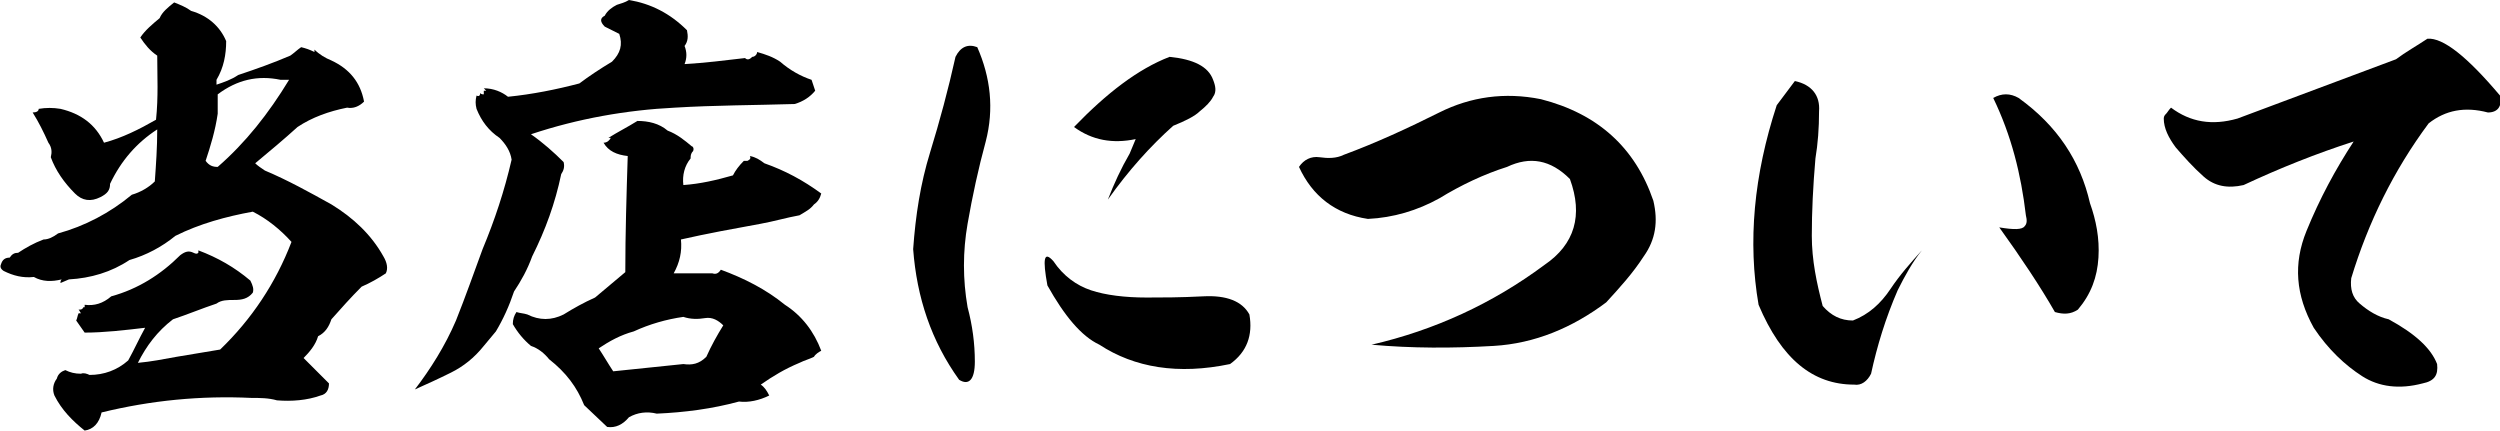
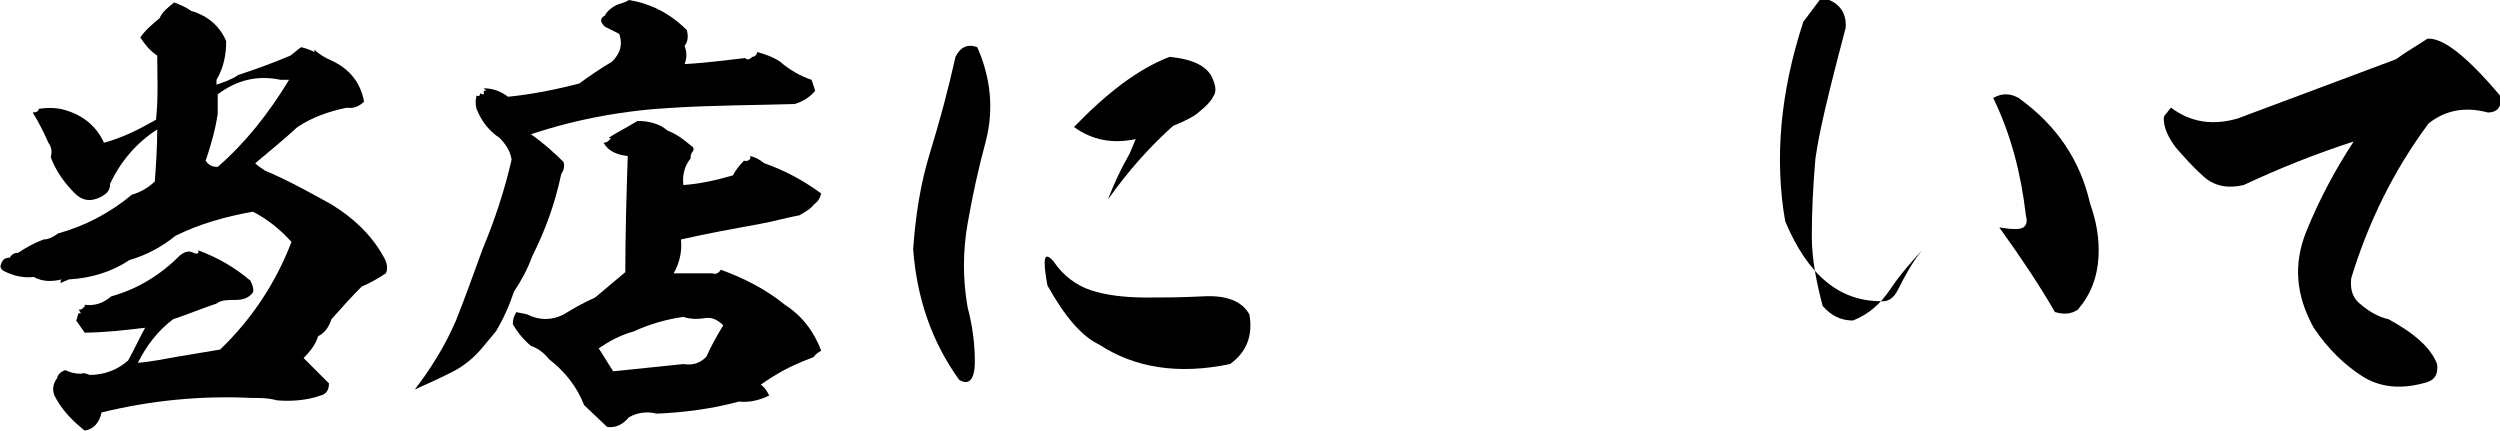
<svg xmlns="http://www.w3.org/2000/svg" version="1.1" id="_レイヤー_2" x="0px" y="0px" viewBox="0 0 206.7 35.6" style="enable-background:new 0 0 206.7 35.6;" xml:space="preserve">
  <g id="_デザインレイヤー">
    <g>
      <path d="M15.8,0.9c1.4,0.4,2.4,1.3,2.9,2.5c0,1.1-0.2,2.2-0.8,3.2V7c0.6-0.2,1.2-0.4,1.8-0.8c1.5-0.5,2.9-1,4.3-1.6    c0.3-0.2,0.6-0.5,0.9-0.7c0.4,0.1,0.7,0.2,1.1,0.4V4.1c0.4,0.4,0.9,0.7,1.4,0.9c1.5,0.7,2.4,1.8,2.7,3.4c-0.4,0.4-0.9,0.6-1.4,0.5    c-1.5,0.3-2.9,0.8-4.1,1.6c-1.1,1-2.3,2-3.5,3c0.2,0.2,0.5,0.4,0.8,0.6c1.9,0.8,3.7,1.8,5.5,2.8c1.8,1.1,3.3,2.5,4.3,4.3    c0.3,0.5,0.4,1,0.2,1.4c-0.6,0.4-1.3,0.8-2,1.1c-0.9,0.9-1.7,1.8-2.5,2.7c-0.2,0.6-0.5,1.1-1.1,1.4c-0.2,0.7-0.7,1.3-1.2,1.8    c0.7,0.7,1.4,1.4,2.1,2.1c0,0.5-0.2,0.9-0.7,1c-1.1,0.4-2.4,0.5-3.6,0.4c-0.7-0.2-1.4-0.2-2.1-0.2c-4.2-0.2-8.3,0.2-12.4,1.2    C8.2,35,7.7,35.5,7,35.6c-1-0.8-1.9-1.7-2.5-2.9c-0.2-0.5-0.1-1,0.2-1.4c0.1-0.4,0.4-0.6,0.7-0.7c0.4,0.2,0.8,0.3,1.3,0.3    c0.2-0.1,0.5,0,0.7,0.1c1.2,0,2.3-0.4,3.2-1.2c0.5-0.9,0.9-1.8,1.4-2.7c-1.7,0.2-3.4,0.4-5,0.4l-0.7-1c0.1-0.2,0.1-0.4,0.2-0.6    h0.2c-0.1-0.1-0.1-0.2-0.2-0.3c0.2,0,0.3,0,0.4-0.2H7v-0.2c0.8,0.1,1.5-0.1,2.2-0.7c2.2-0.6,4.1-1.8,5.7-3.4    c0.4-0.3,0.7-0.4,1.1-0.2c0.2,0.1,0.3,0.1,0.4,0v-0.2c1.6,0.6,3,1.4,4.3,2.5c0.2,0.4,0.3,0.7,0.2,1c-0.4,0.5-0.9,0.6-1.5,0.6    c-0.6,0-1.1,0-1.5,0.3c-1.2,0.4-2.4,0.9-3.6,1.3c-1.3,1-2.2,2.2-2.9,3.6c1.1-0.1,2.1-0.3,3.2-0.5l3.6-0.6c2.6-2.5,4.6-5.5,5.9-8.9    c-0.9-1-2-1.9-3.2-2.5c-2.2,0.4-4.4,1-6.4,2c-1.1,0.9-2.4,1.6-3.8,2c-1.5,1-3.2,1.5-5,1.6l-0.7,0.3C5,23.3,5,23.2,5.1,23.1    c-0.8,0.2-1.6,0.2-2.3-0.2c-0.9,0.1-1.7-0.1-2.5-0.5C0,22.2,0,22,0.1,21.8c0.1-0.3,0.3-0.5,0.7-0.5C1,21,1.2,20.9,1.5,20.9    c0.6-0.4,1.3-0.8,2.1-1.1c0.4,0,0.8-0.2,1.2-0.5c2.2-0.6,4.3-1.7,6.1-3.2c0.7-0.2,1.4-0.6,1.9-1.1c0.1-1.4,0.2-2.8,0.2-4.3    c-1.7,1.1-3,2.6-3.9,4.5c0,0.5-0.2,0.8-0.8,1.1c-0.8,0.4-1.5,0.3-2.1-0.3c-0.9-0.9-1.6-1.9-2-3c0.1-0.4,0.1-0.8-0.2-1.2    c-0.4-0.9-0.8-1.7-1.3-2.5c0.3,0,0.5-0.1,0.5-0.3c0.6-0.1,1.2-0.1,1.8,0c1.7,0.4,2.9,1.3,3.6,2.8c1.5-0.4,2.9-1.1,4.3-1.9    C13.1,8,13,6.3,13,4.6c-0.6-0.4-1-0.9-1.4-1.5c0.4-0.6,1-1.1,1.6-1.6c0.2-0.5,0.7-0.9,1.2-1.3C14.9,0.4,15.4,0.6,15.8,0.9    L15.8,0.9z M23.9,6.6h-0.7c-1.9-0.4-3.6,0-5.2,1.2v1.6c-0.2,1.4-0.6,2.7-1,3.9c0.3,0.4,0.6,0.5,1,0.5C20.3,11.8,22.2,9.4,23.9,6.6    L23.9,6.6z" />
      <path d="M56.6,3.8c0.2,0.5,0.2,1,0,1.5c1.7-0.1,3.3-0.3,5-0.5C61.8,5,62,4.9,62.2,4.7c0.2,0,0.4-0.2,0.4-0.4    c0.7,0.2,1.3,0.4,1.9,0.8c0.8,0.7,1.7,1.2,2.6,1.5c0.1,0.3,0.2,0.6,0.3,0.9C67,8,66.4,8.4,65.7,8.6c-3.3,0.1-6.6,0.1-9.9,0.3    c-4,0.2-8,0.9-11.9,2.2c1,0.7,1.9,1.5,2.7,2.3c0.1,0.4,0,0.7-0.2,1c-0.5,2.4-1.3,4.6-2.4,6.8c-0.4,1.1-0.9,2-1.5,2.9    c-0.4,1.2-0.9,2.3-1.5,3.3l-1,1.2c-0.8,1-1.7,1.7-2.7,2.2s-2.1,1-3,1.4c1.3-1.7,2.5-3.6,3.4-5.7c0.8-2,1.5-4,2.2-5.9    c1-2.4,1.8-4.8,2.4-7.4c-0.1-0.7-0.5-1.3-1-1.8c-0.9-0.6-1.5-1.4-1.9-2.4c-0.1-0.4-0.1-0.7,0-1.1c0.2,0.1,0.3,0,0.3-0.2    c0.1,0.1,0.2,0.1,0.3,0.1c0-0.1,0-0.2,0-0.3h0.2l-0.2-0.2C40.8,7.3,41.5,7.6,42,8c2-0.2,4-0.6,5.9-1.1c0.8-0.6,1.7-1.2,2.7-1.8    c0.7-0.7,0.9-1.4,0.6-2.3L50,2.2c-0.4-0.4-0.4-0.7,0-0.9c0.2-0.4,0.6-0.7,1-0.9c0.3-0.1,0.7-0.2,1-0.4c1.8,0.3,3.4,1.1,4.8,2.5    C56.9,3,56.9,3.4,56.6,3.8L56.6,3.8z M57.3,12.5c-0.2,0.2-0.2,0.4-0.2,0.6c-0.5,0.6-0.7,1.4-0.6,2.2c1.4-0.1,2.7-0.4,4.1-0.8    c0.2-0.4,0.5-0.8,0.9-1.2c0.1,0,0.2,0,0.3,0c0.2-0.1,0.3-0.2,0.2-0.4c0.5,0.1,0.8,0.3,1.2,0.6c1.7,0.6,3.2,1.4,4.7,2.5    c-0.1,0.4-0.3,0.7-0.6,0.9c-0.3,0.4-0.7,0.6-1.2,0.9c-1.1,0.2-2.1,0.5-3.2,0.7c-2.2,0.4-4.4,0.8-6.6,1.3c0.1,1-0.1,1.9-0.6,2.8    h3.2c0.3,0.1,0.5,0,0.7-0.3c1.9,0.7,3.7,1.6,5.3,2.9c1.4,0.9,2.4,2.2,3,3.8c-0.2,0.1-0.5,0.3-0.6,0.5c-0.4,0.2-0.8,0.3-1.2,0.5    c-1.2,0.5-2.2,1.1-3.2,1.8c0.3,0.2,0.5,0.5,0.7,0.9c-0.8,0.4-1.7,0.6-2.5,0.5c-2.2,0.6-4.5,0.9-6.8,1c-0.8-0.2-1.6-0.1-2.3,0.3    c-0.5,0.6-1.1,0.9-1.8,0.8l-1.9-1.8c-0.6-1.5-1.5-2.7-2.9-3.8c-0.4-0.5-0.9-0.9-1.5-1.1c-0.6-0.5-1.1-1.1-1.5-1.8    c0-0.4,0.1-0.7,0.3-1c0.3,0.1,0.6,0.1,0.9,0.2c1,0.5,2,0.5,3,0c0.8-0.5,1.7-1,2.6-1.4l2.5-2.1c0-3.2,0.1-6.4,0.2-9.6    c-0.9-0.1-1.6-0.4-2-1.1c0.3,0,0.5-0.2,0.6-0.4h-0.2c0.8-0.5,1.6-0.9,2.4-1.4c0.9,0,1.8,0.2,2.5,0.8c0.8,0.3,1.4,0.8,2,1.3    C57.3,12.1,57.4,12.3,57.3,12.5L57.3,12.5z M58.3,26.3c-0.6,0.1-1.2,0.1-1.8-0.1c-1.4,0.2-2.8,0.6-4.1,1.2c-1.1,0.3-2,0.8-2.9,1.4    c0.4,0.6,0.8,1.3,1.2,1.9c2-0.2,3.9-0.4,5.8-0.6c0.7,0.1,1.3,0,1.9-0.6c0.4-0.9,0.9-1.8,1.4-2.6C59.4,26.5,58.9,26.2,58.3,26.3    L58.3,26.3z" />
      <path d="M81.5,11.7c-0.6,2.2-1.1,4.5-1.5,6.8s-0.4,4.6,0,6.9c0.4,1.5,0.6,3,0.6,4.5c0,1.5-0.5,2-1.3,1.5    c-2.3-3.2-3.5-6.8-3.8-10.8c0.2-2.8,0.6-5.4,1.4-8c0.8-2.6,1.5-5.2,2.1-7.9c0.4-0.8,1-1.1,1.8-0.8C81.9,6.4,82.2,9,81.5,11.7    L81.5,11.7z M94.8,24.6c1.2,0,2.8,0,4.7-0.1c1.9-0.1,3.2,0.4,3.8,1.5c0.3,1.7-0.2,3.1-1.6,4.1c-4.3,0.9-7.9,0.3-10.8-1.6    c-1.5-0.7-2.9-2.4-4.3-4.9c-0.4-2.2-0.3-2.9,0.5-2c0.8,1.2,1.9,2,3.1,2.4S93,24.6,94.8,24.6L94.8,24.6z M100.3,6.6    c0.2,0.5,0.3,1,0,1.4c-0.2,0.4-0.6,0.8-1.1,1.2c-0.4,0.4-1.2,0.8-2.2,1.2c-1.9,1.7-3.7,3.7-5.4,6.1c0.5-1.3,1.1-2.6,1.8-3.8    l0.5-1.2c-1.9,0.4-3.6,0.1-5.1-1c2.7-2.8,5.3-4.8,7.9-5.8C98.7,4.9,99.9,5.5,100.3,6.6L100.3,6.6z" />
-       <path d="M136.7,16.6c0.4,1.7,0.2,3.2-0.8,4.6c-0.9,1.4-2,2.6-3.1,3.8c-2.8,2.1-5.9,3.4-9.3,3.6s-6.8,0.2-10.1-0.1    c5.2-1.2,10-3.4,14.3-6.6c2.5-1.7,3.2-4.1,2.1-7.1c-1.6-1.6-3.3-1.9-5.2-1c-1.9,0.6-3.8,1.5-5.6,2.6c-1.8,1-3.8,1.6-5.9,1.7    c-2.7-0.4-4.6-1.9-5.7-4.3c0.4-0.6,1-0.9,1.7-0.8s1.4,0.1,2-0.2c2.7-1,5.3-2.2,7.9-3.5s5.4-1.7,8.4-1.1    C132.1,9.4,135.2,12.2,136.7,16.6L136.7,16.6z" />
-       <path d="M150.1,13.1c-0.2,2.3-0.3,4.4-0.3,6.4s0.4,3.9,0.9,5.8c0.7,0.8,1.5,1.2,2.5,1.2c1.3-0.5,2.3-1.4,3.1-2.6    c0.8-1.2,1.7-2.2,2.6-3.2c-0.8,1-1.4,2.1-2,3.3c-1,2.3-1.7,4.6-2.2,6.9c-0.3,0.6-0.8,1-1.4,0.9c-3.4,0-6-2.1-7.9-6.6    c-0.9-5.2-0.4-10.7,1.5-16.5l1.5-2c1.4,0.3,2.1,1.2,2,2.5C150.4,10.6,150.3,11.9,150.1,13.1L150.1,13.1z M172.8,16.8    c0.5,1.4,0.8,2.9,0.7,4.5c-0.1,1.6-0.6,3-1.7,4.3c-0.6,0.4-1.2,0.4-1.9,0.2c-1.2-2.1-2.8-4.5-4.6-7c1.2,0.2,1.9,0.2,2.1-0.1    c0.2-0.2,0.2-0.5,0.1-0.9c-0.4-3.4-1.2-6.6-2.7-9.7c0.7-0.4,1.4-0.4,2.1,0C170.1,10.4,172,13.3,172.8,16.8L172.8,16.8z" />
+       <path d="M150.1,13.1c-0.2,2.3-0.3,4.4-0.3,6.4s0.4,3.9,0.9,5.8c0.7,0.8,1.5,1.2,2.5,1.2c1.3-0.5,2.3-1.4,3.1-2.6    c0.8-1.2,1.7-2.2,2.6-3.2c-0.8,1-1.4,2.1-2,3.3c-0.3,0.6-0.8,1-1.4,0.9c-3.4,0-6-2.1-7.9-6.6    c-0.9-5.2-0.4-10.7,1.5-16.5l1.5-2c1.4,0.3,2.1,1.2,2,2.5C150.4,10.6,150.3,11.9,150.1,13.1L150.1,13.1z M172.8,16.8    c0.5,1.4,0.8,2.9,0.7,4.5c-0.1,1.6-0.6,3-1.7,4.3c-0.6,0.4-1.2,0.4-1.9,0.2c-1.2-2.1-2.8-4.5-4.6-7c1.2,0.2,1.9,0.2,2.1-0.1    c0.2-0.2,0.2-0.5,0.1-0.9c-0.4-3.4-1.2-6.6-2.7-9.7c0.7-0.4,1.4-0.4,2.1,0C170.1,10.4,172,13.3,172.8,16.8L172.8,16.8z" />
      <path d="M206.7,7.9c0.2,0.9-0.2,1.4-1,1.4c-1.9-0.5-3.5-0.2-4.9,0.9c-2.9,3.9-5,8.2-6.4,12.8c-0.1,0.9,0.1,1.6,0.7,2.1    c0.7,0.6,1.5,1.1,2.4,1.3c2.2,1.2,3.5,2.4,4,3.7c0.1,0.9-0.2,1.4-1.2,1.6c-1.9,0.5-3.6,0.3-5-0.6c-1.4-0.9-2.8-2.2-4-4    c-1.5-2.7-1.7-5.3-0.6-8s2.4-5.1,3.9-7.4c-3.1,1-6.1,2.2-9.1,3.6c-1.3,0.3-2.4,0.1-3.3-0.7c-0.9-0.8-1.6-1.6-2.3-2.4    c-0.6-0.8-1-1.6-1-2.4c0-0.2,0.1-0.3,0.2-0.4c0.1-0.1,0.2-0.3,0.4-0.5c1.6,1.2,3.4,1.5,5.5,0.9l13.1-4.9c0.8-0.6,1.7-1.1,2.6-1.7    C202,3.1,204,4.7,206.7,7.9L206.7,7.9z" />
    </g>
  </g>
</svg>